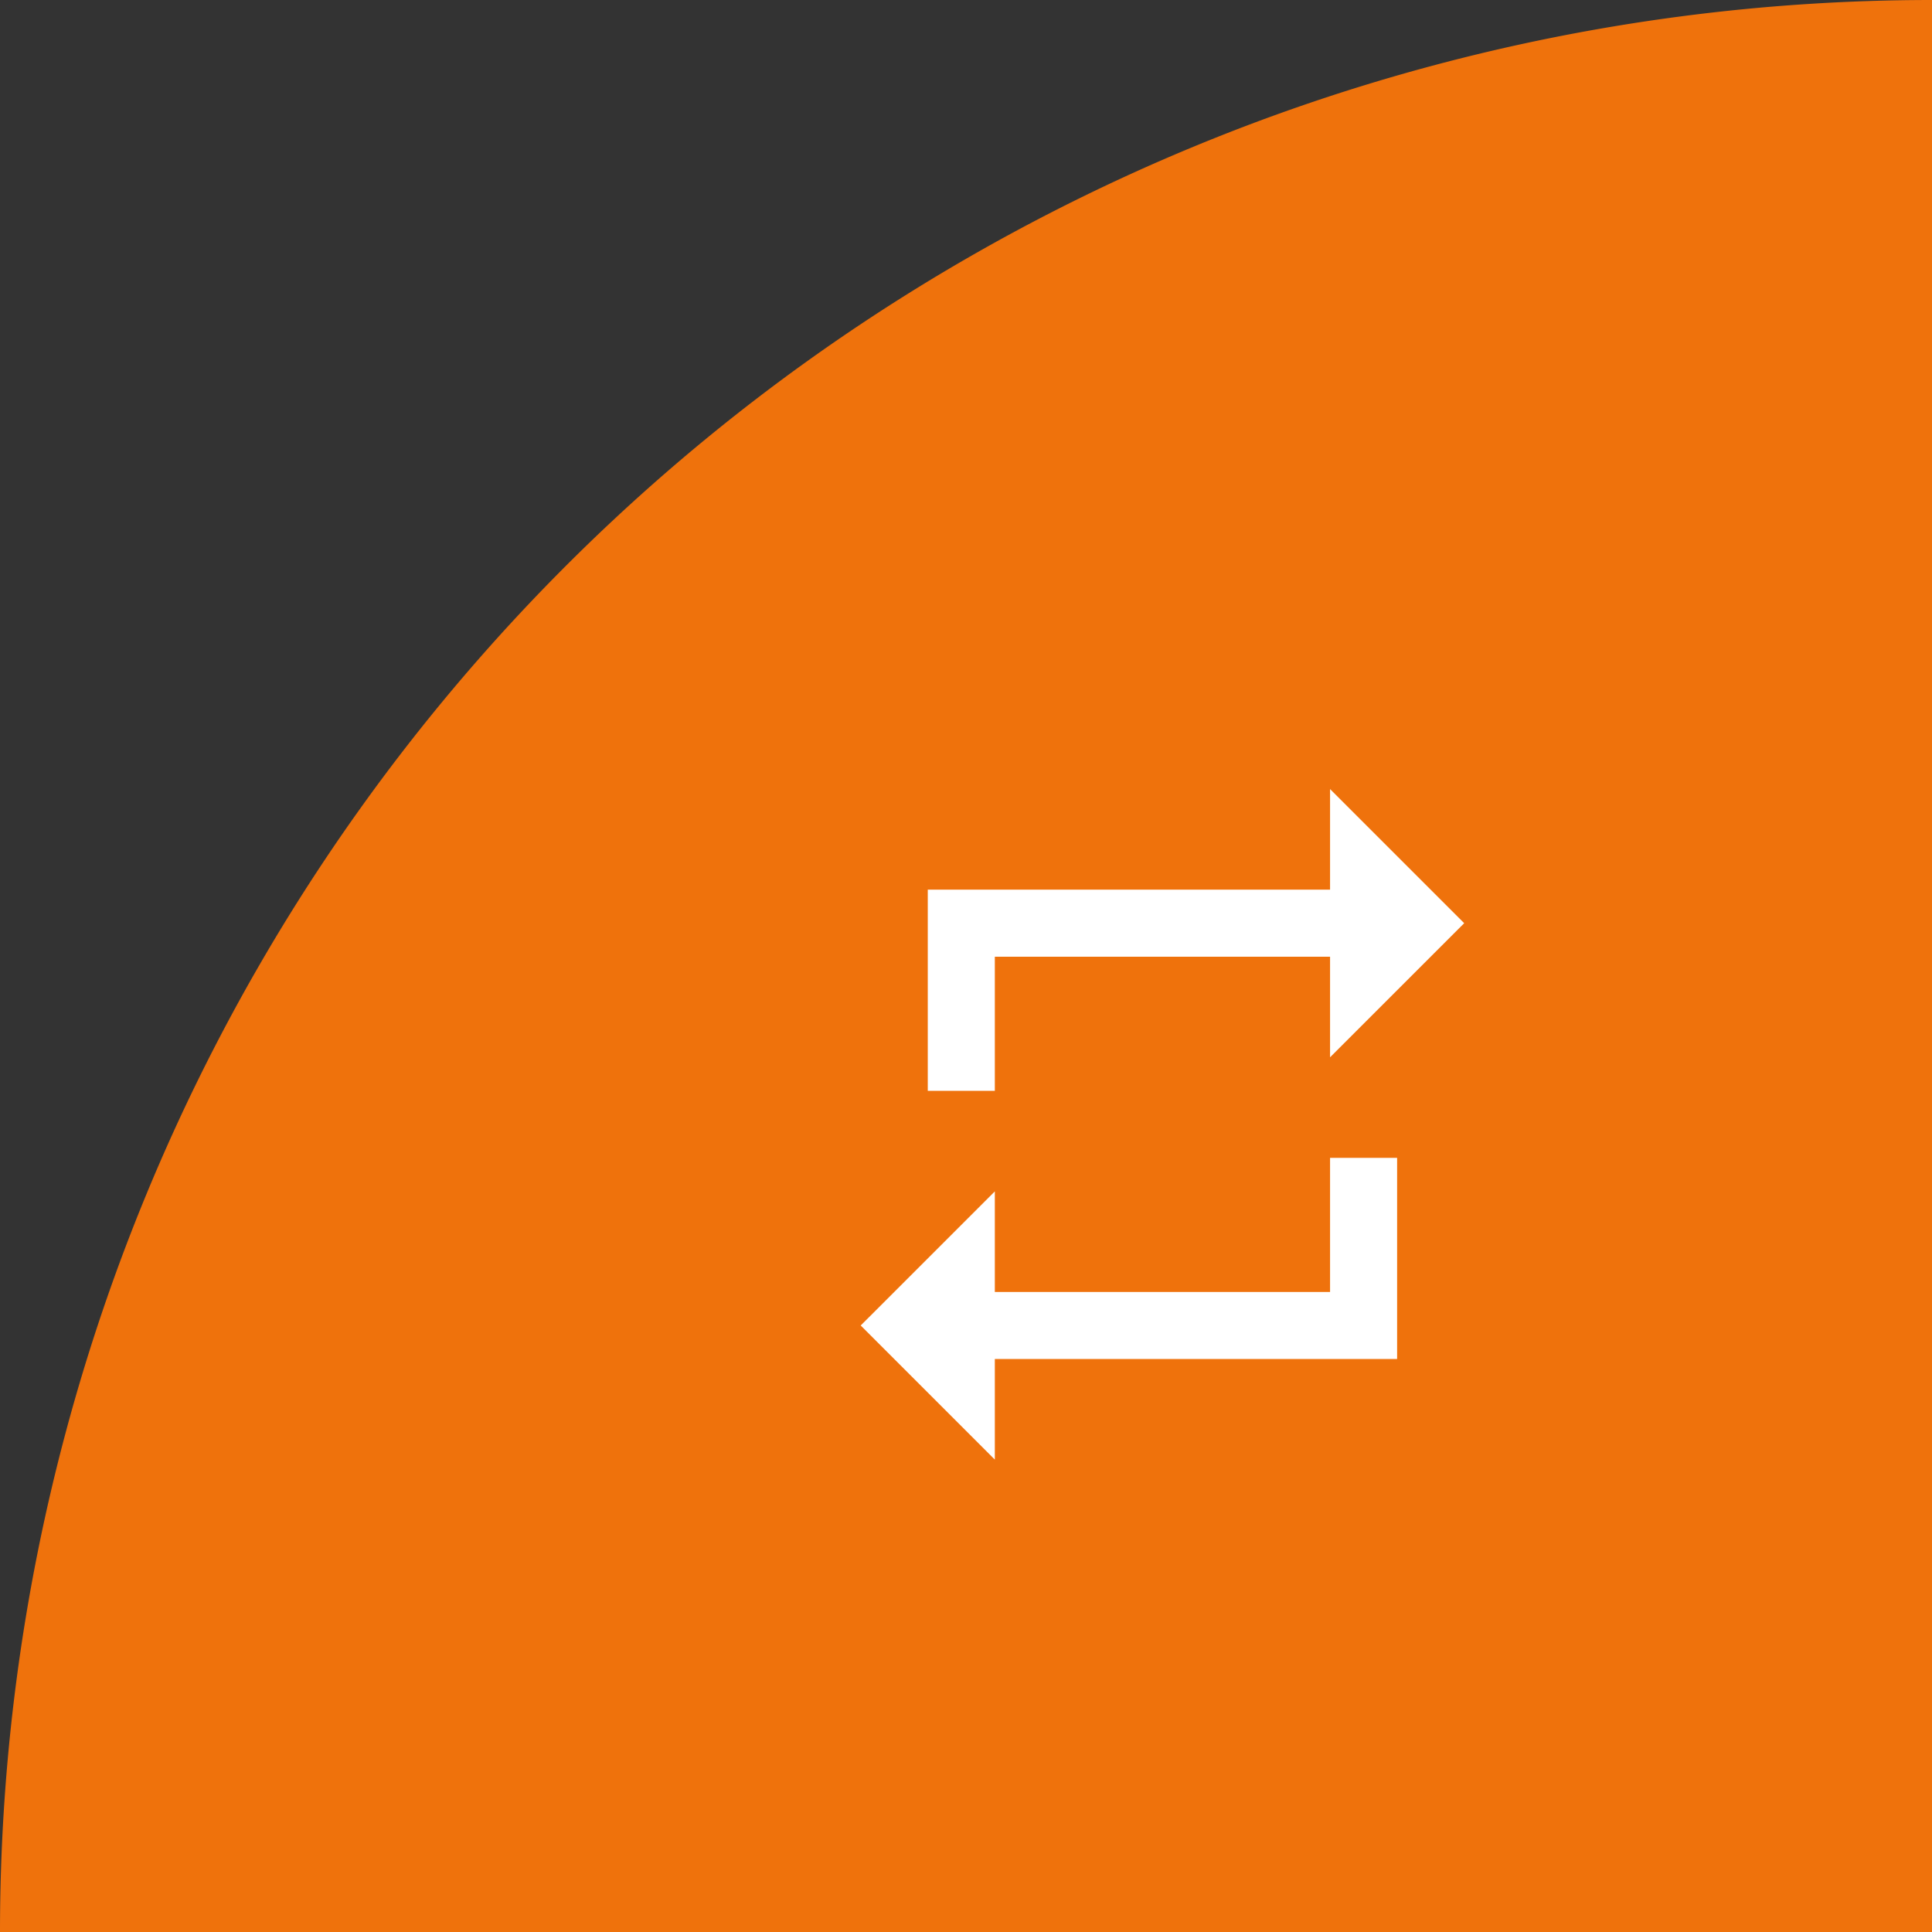
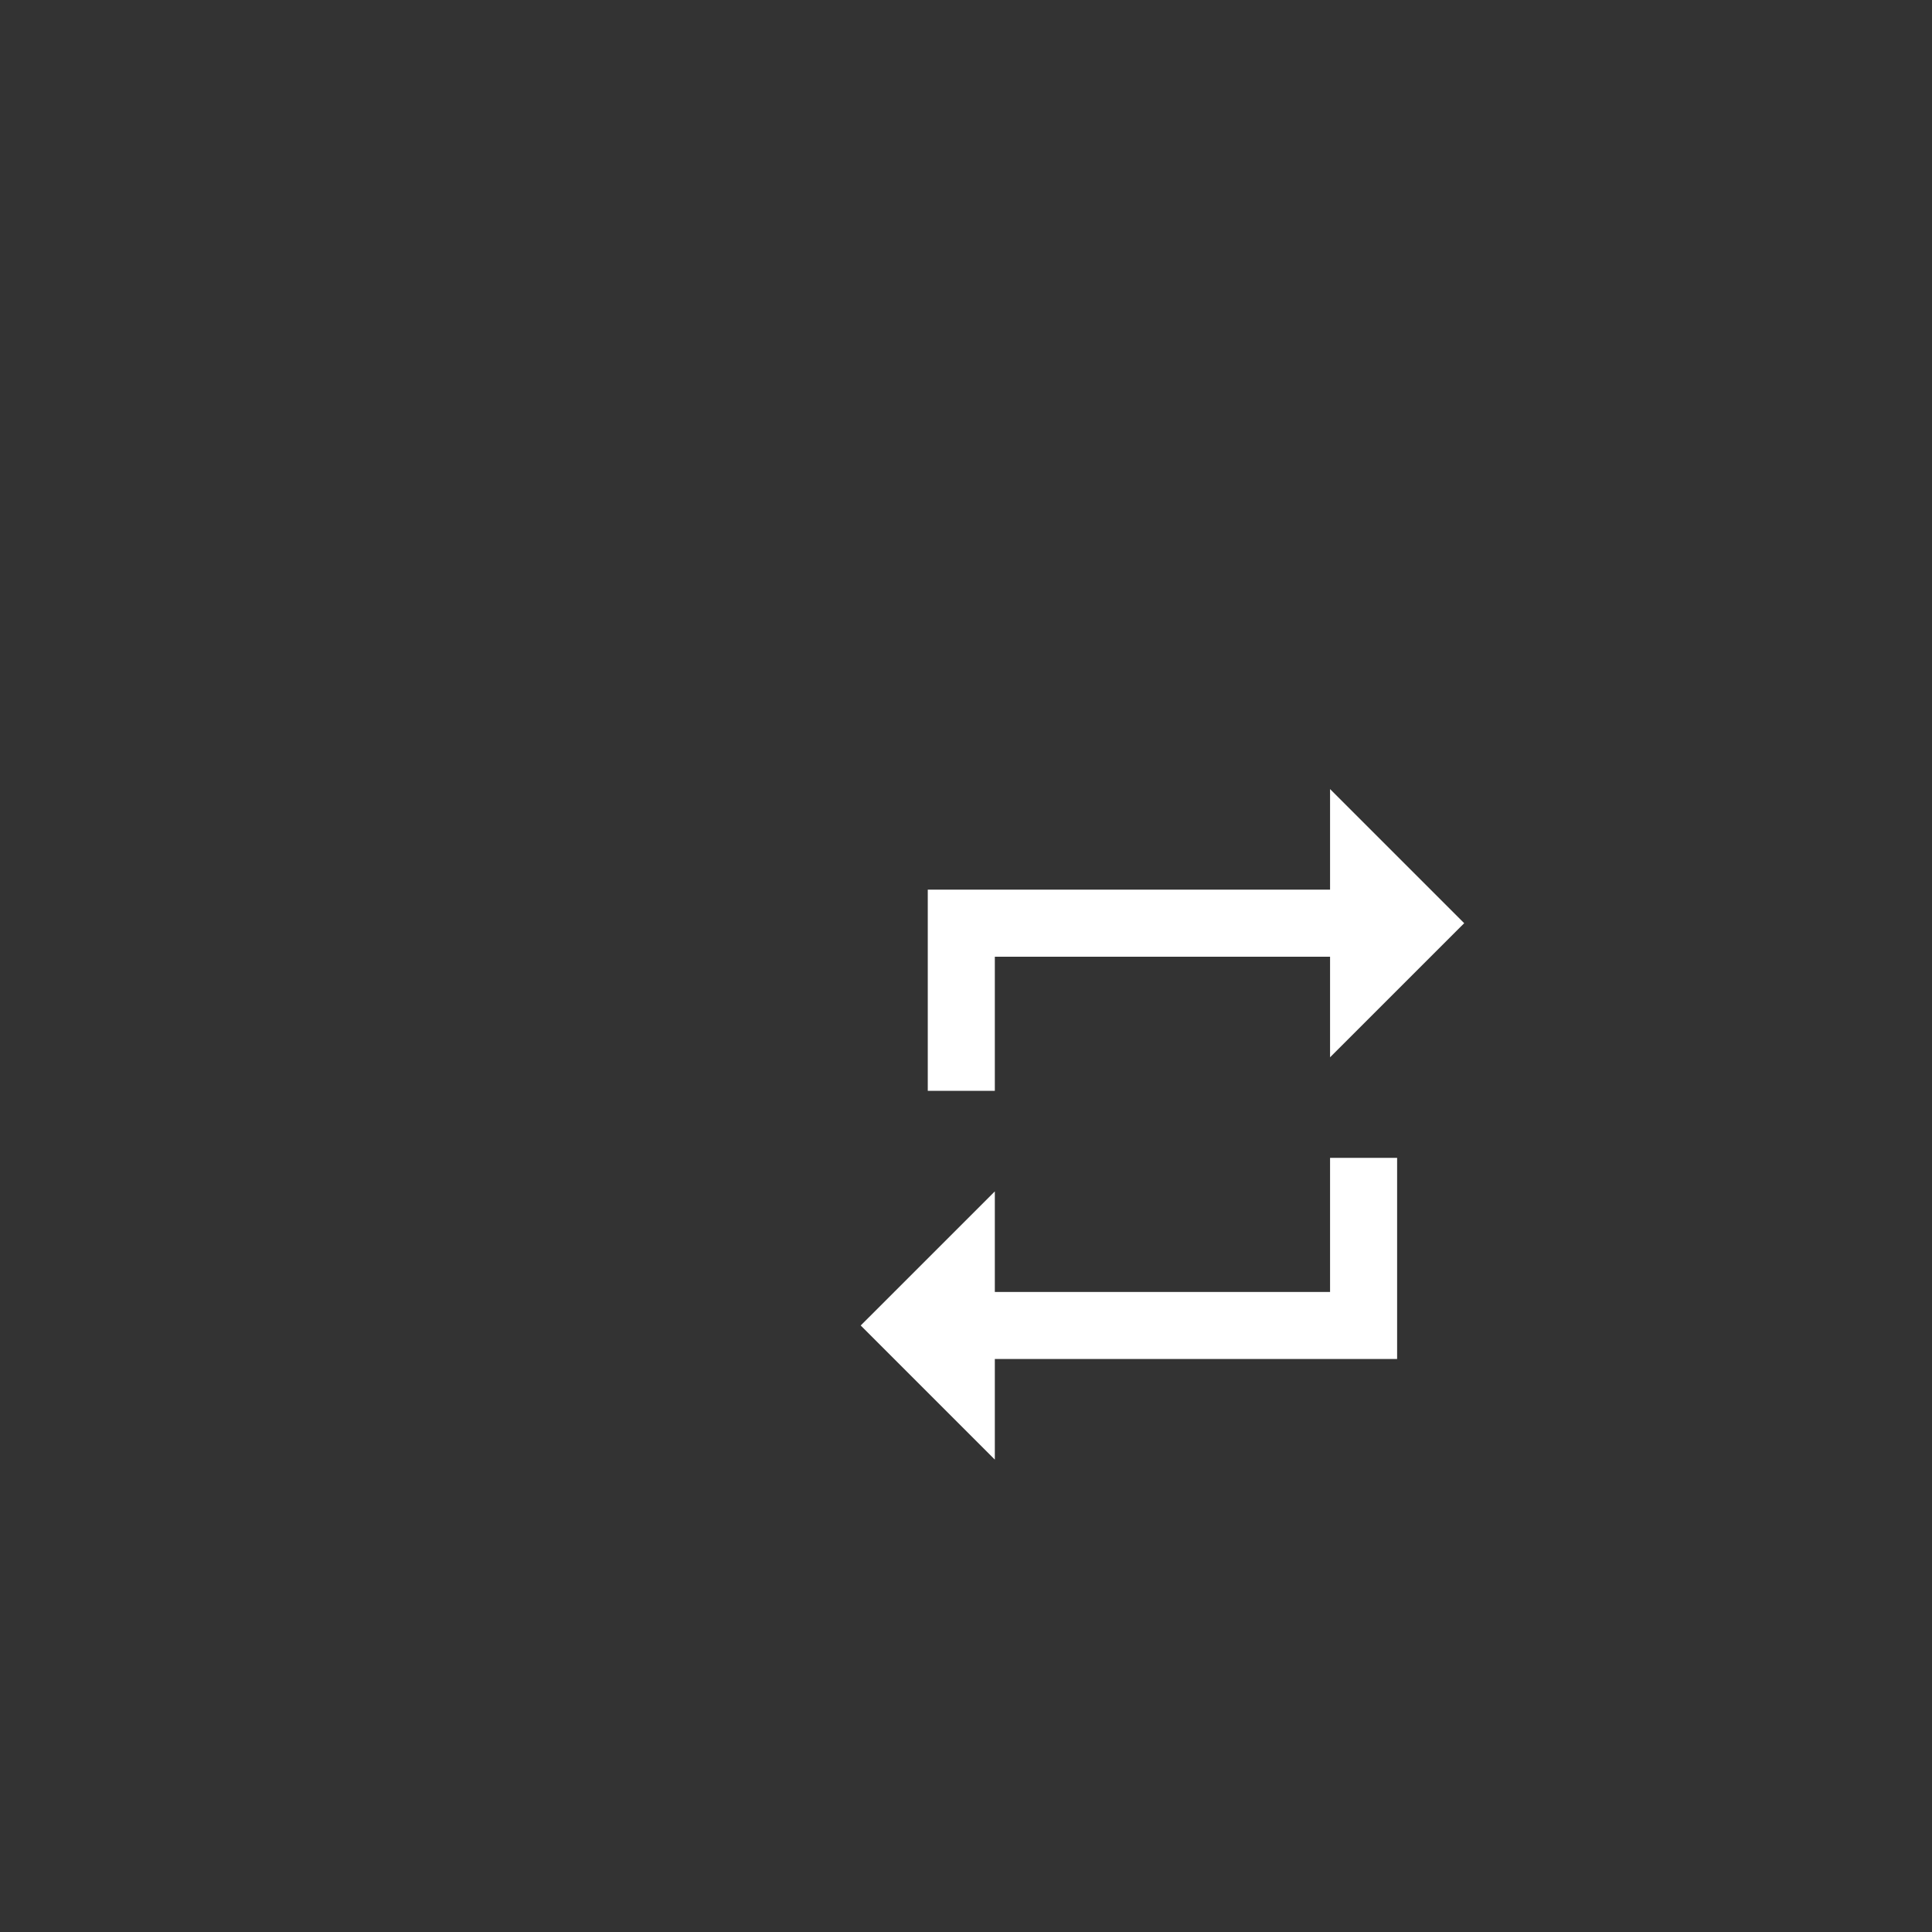
<svg xmlns="http://www.w3.org/2000/svg" width="89" height="89" viewBox="0 0 89 89">
  <rect x="0" y="0" width="89" height="89" fill="#333333" stroke="none" />
  <g id="Group_6246" data-name="Group 6246" transform="translate(-1255.205 -7746.205)">
-     <path id="Rectangle_47" data-name="Rectangle 47" d="M89,0h0a0,0,0,0,1,0,0V89a0,0,0,0,1,0,0H0a0,0,0,0,1,0,0v0A89,89,0,0,1,89,0Z" transform="translate(1255.205 7746.205)" fill="#ef720c" />
    <path id="Icon_material-repeat" data-name="Icon material-repeat" d="M10.678,10.722H26.121v4.633L32.3,9.178,26.121,3V7.633H7.589V16.9h3.089ZM26.121,26.166H10.678V21.533L4.5,27.71l6.178,6.178V29.255H29.21V19.988H26.121Z" transform="translate(1290.355 7779.555)" fill="#fff" />
  </g>
</svg>